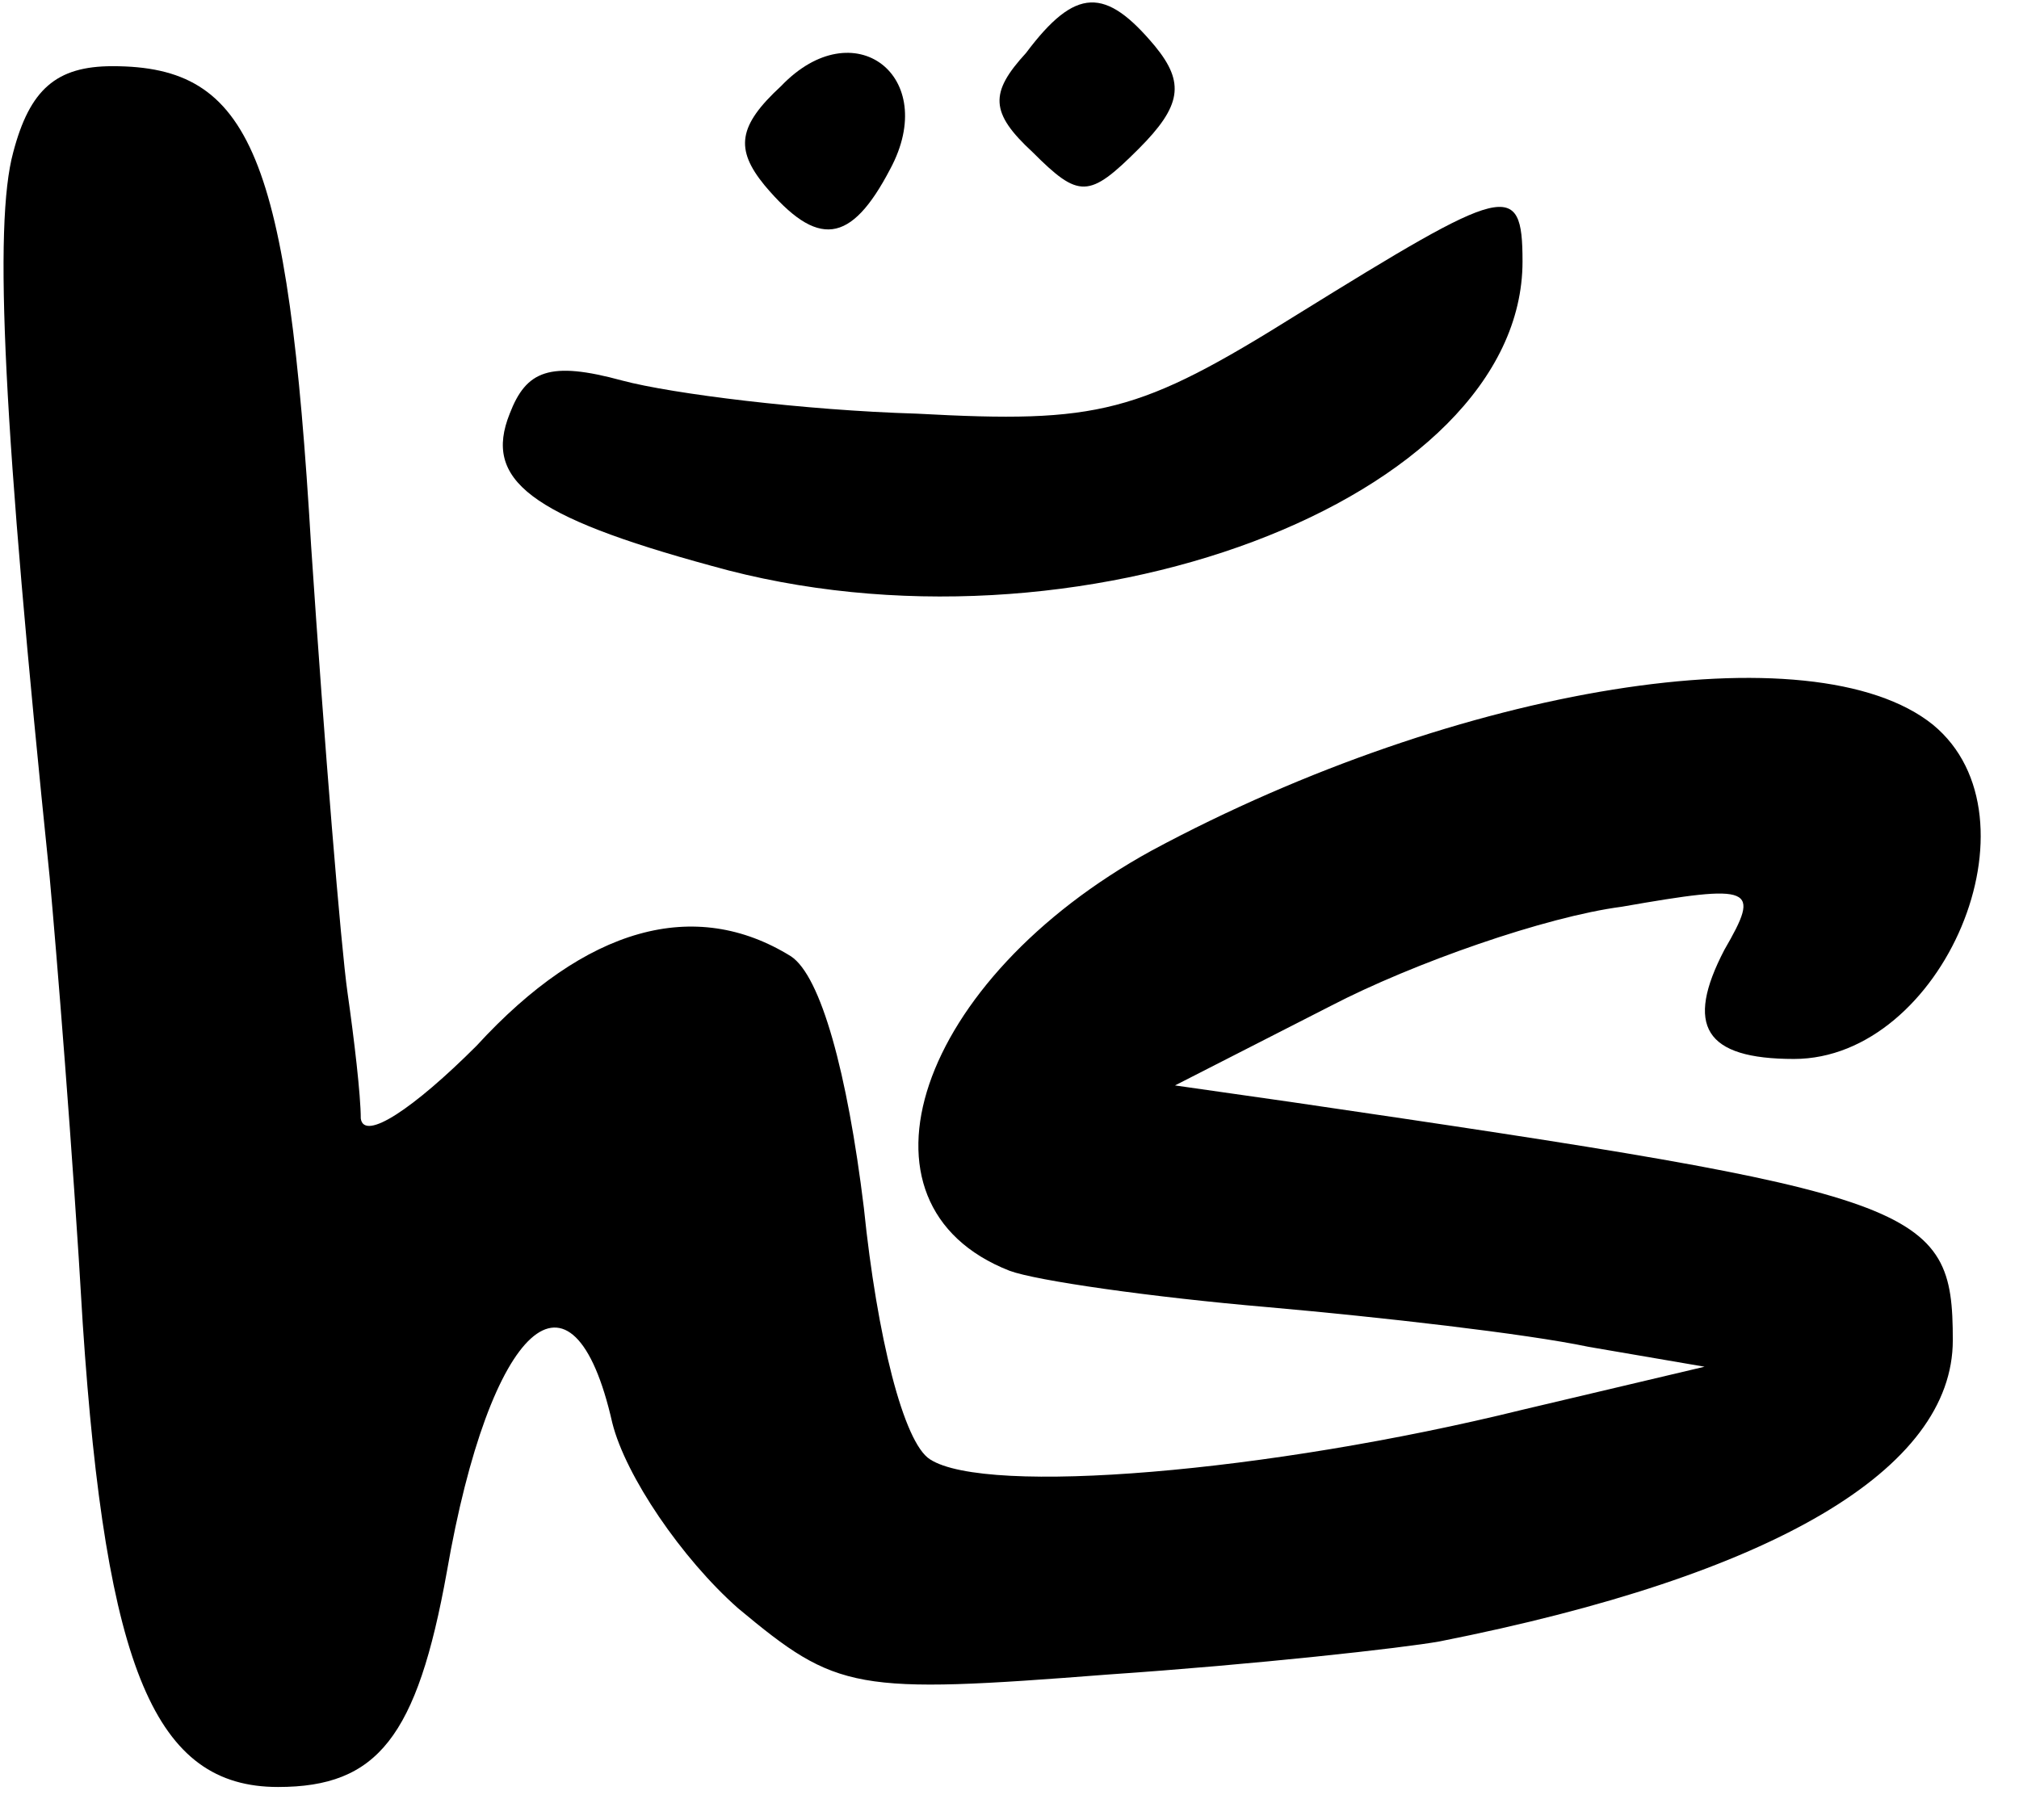
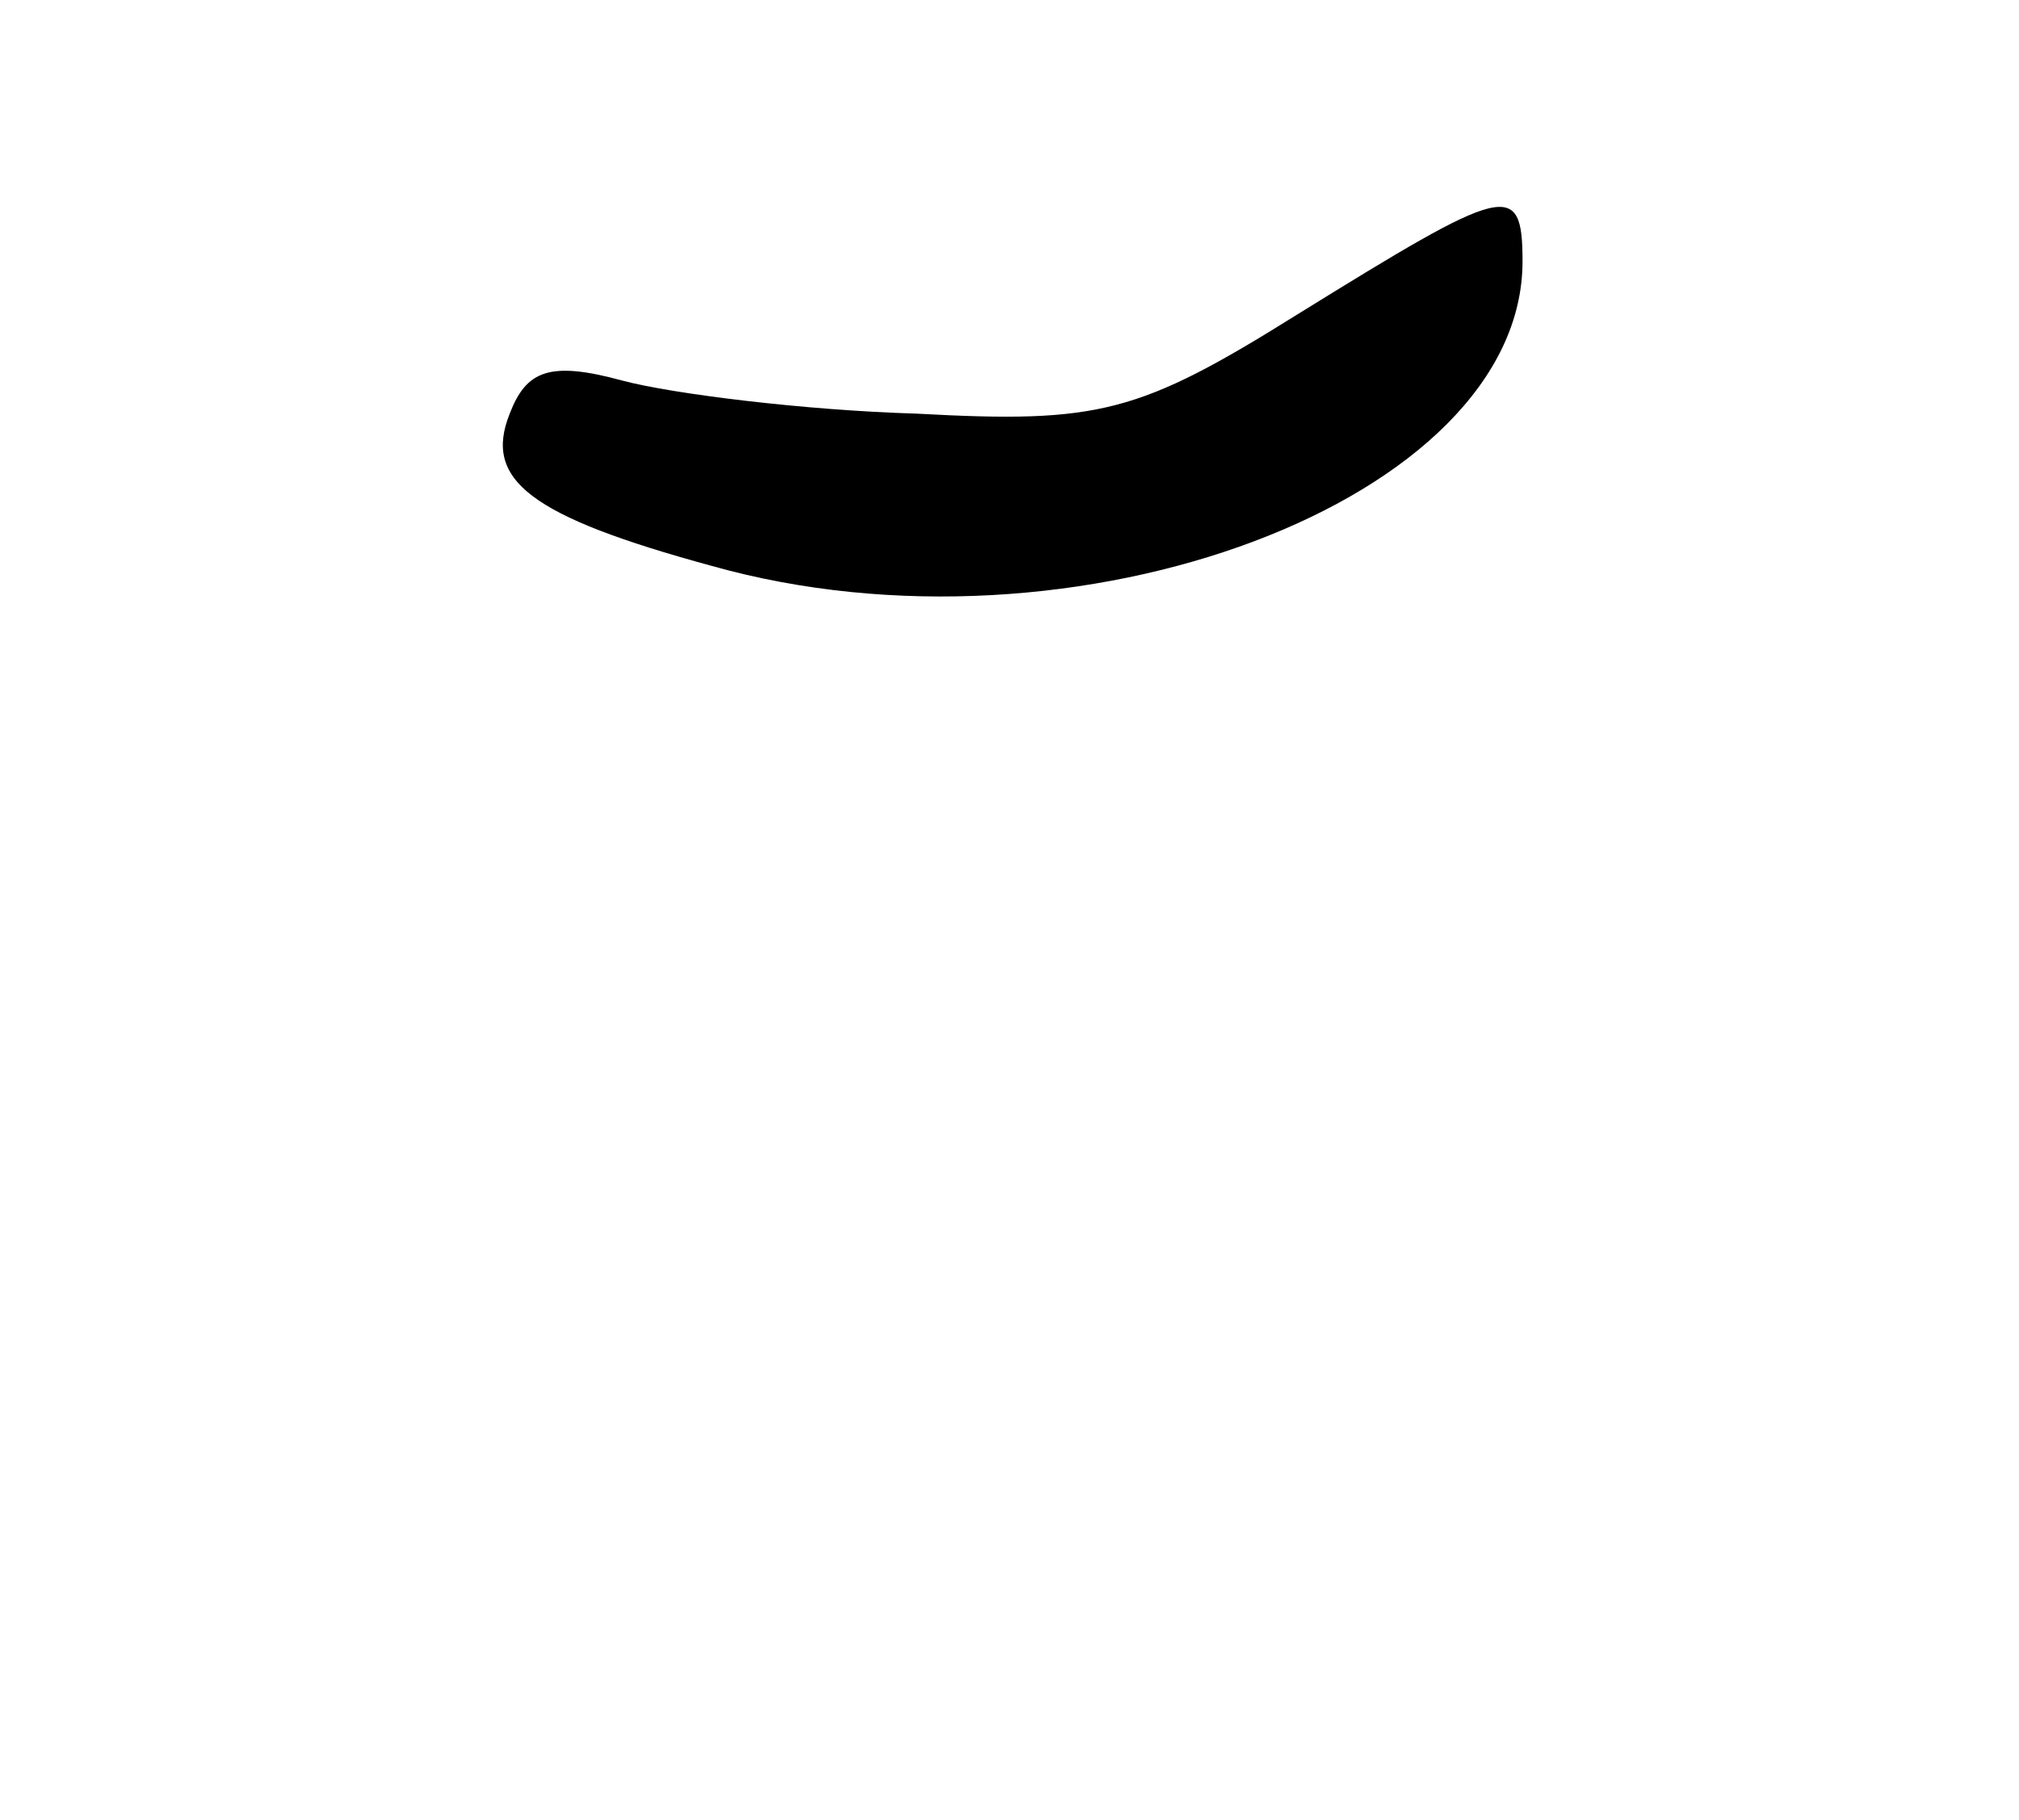
<svg xmlns="http://www.w3.org/2000/svg" version="1.0" width="61pt" height="55pt" viewBox="0 0 61 55" preserveAspectRatio="xMidYMid meet">
  <g transform="translate(0,55) scale(0.1,-0.1)" fill="#000000" stroke="none">
-     <path d="M310 534 c-11 -12 -11 -18 2 -30 14 -14 17 -14 32 1 13 13 14 20 5 31 -15 18 -24 18 -39 -2z" />
-     <path d="M236 524 c-13 -12 -14 -19 -5 -30 16 -19 26 -18 38 5 15 28 -11 48 -33 25z" />
-     <path d="M4 504 c-6 -22 -3 -83 11 -219 2 -22 7 -83 10 -135 7 -105 22 -140 59 -140 30 0 42 15 51 65 13 75 38 98 50 45 4 -16 21 -41 38 -56 30 -25 35 -26 112 -20 44 3 89 8 100 10 101 20 155 52 155 91 0 41 -9 44 -200 72 l-35 5 47 24 c25 13 65 27 88 30 40 7 42 6 31 -13 -12 -23 -6 -33 21 -33 45 0 76 73 42 101 -36 29 -143 12 -236 -38 -71 -39 -94 -107 -43 -127 8 -3 43 -8 78 -11 34 -3 78 -8 97 -12 l35 -6 -55 -13 c-77 -19 -162 -26 -179 -15 -8 5 -16 37 -20 76 -5 41 -13 70 -22 76 -29 18 -62 9 -95 -27 -19 -19 -34 -29 -35 -22 0 7 -2 24 -4 38 -2 14 -7 75 -11 135 -7 118 -18 145 -60 145 -17 0 -25 -7 -30 -26z" />
    <path d="M392 455 c-48 -30 -60 -33 -115 -30 -34 1 -74 6 -89 10 -22 6 -29 3 -34 -10 -8 -20 6 -31 61 -46 110 -31 245 20 245 92 0 25 -5 23 -68 -16z" />
  </g>
</svg>